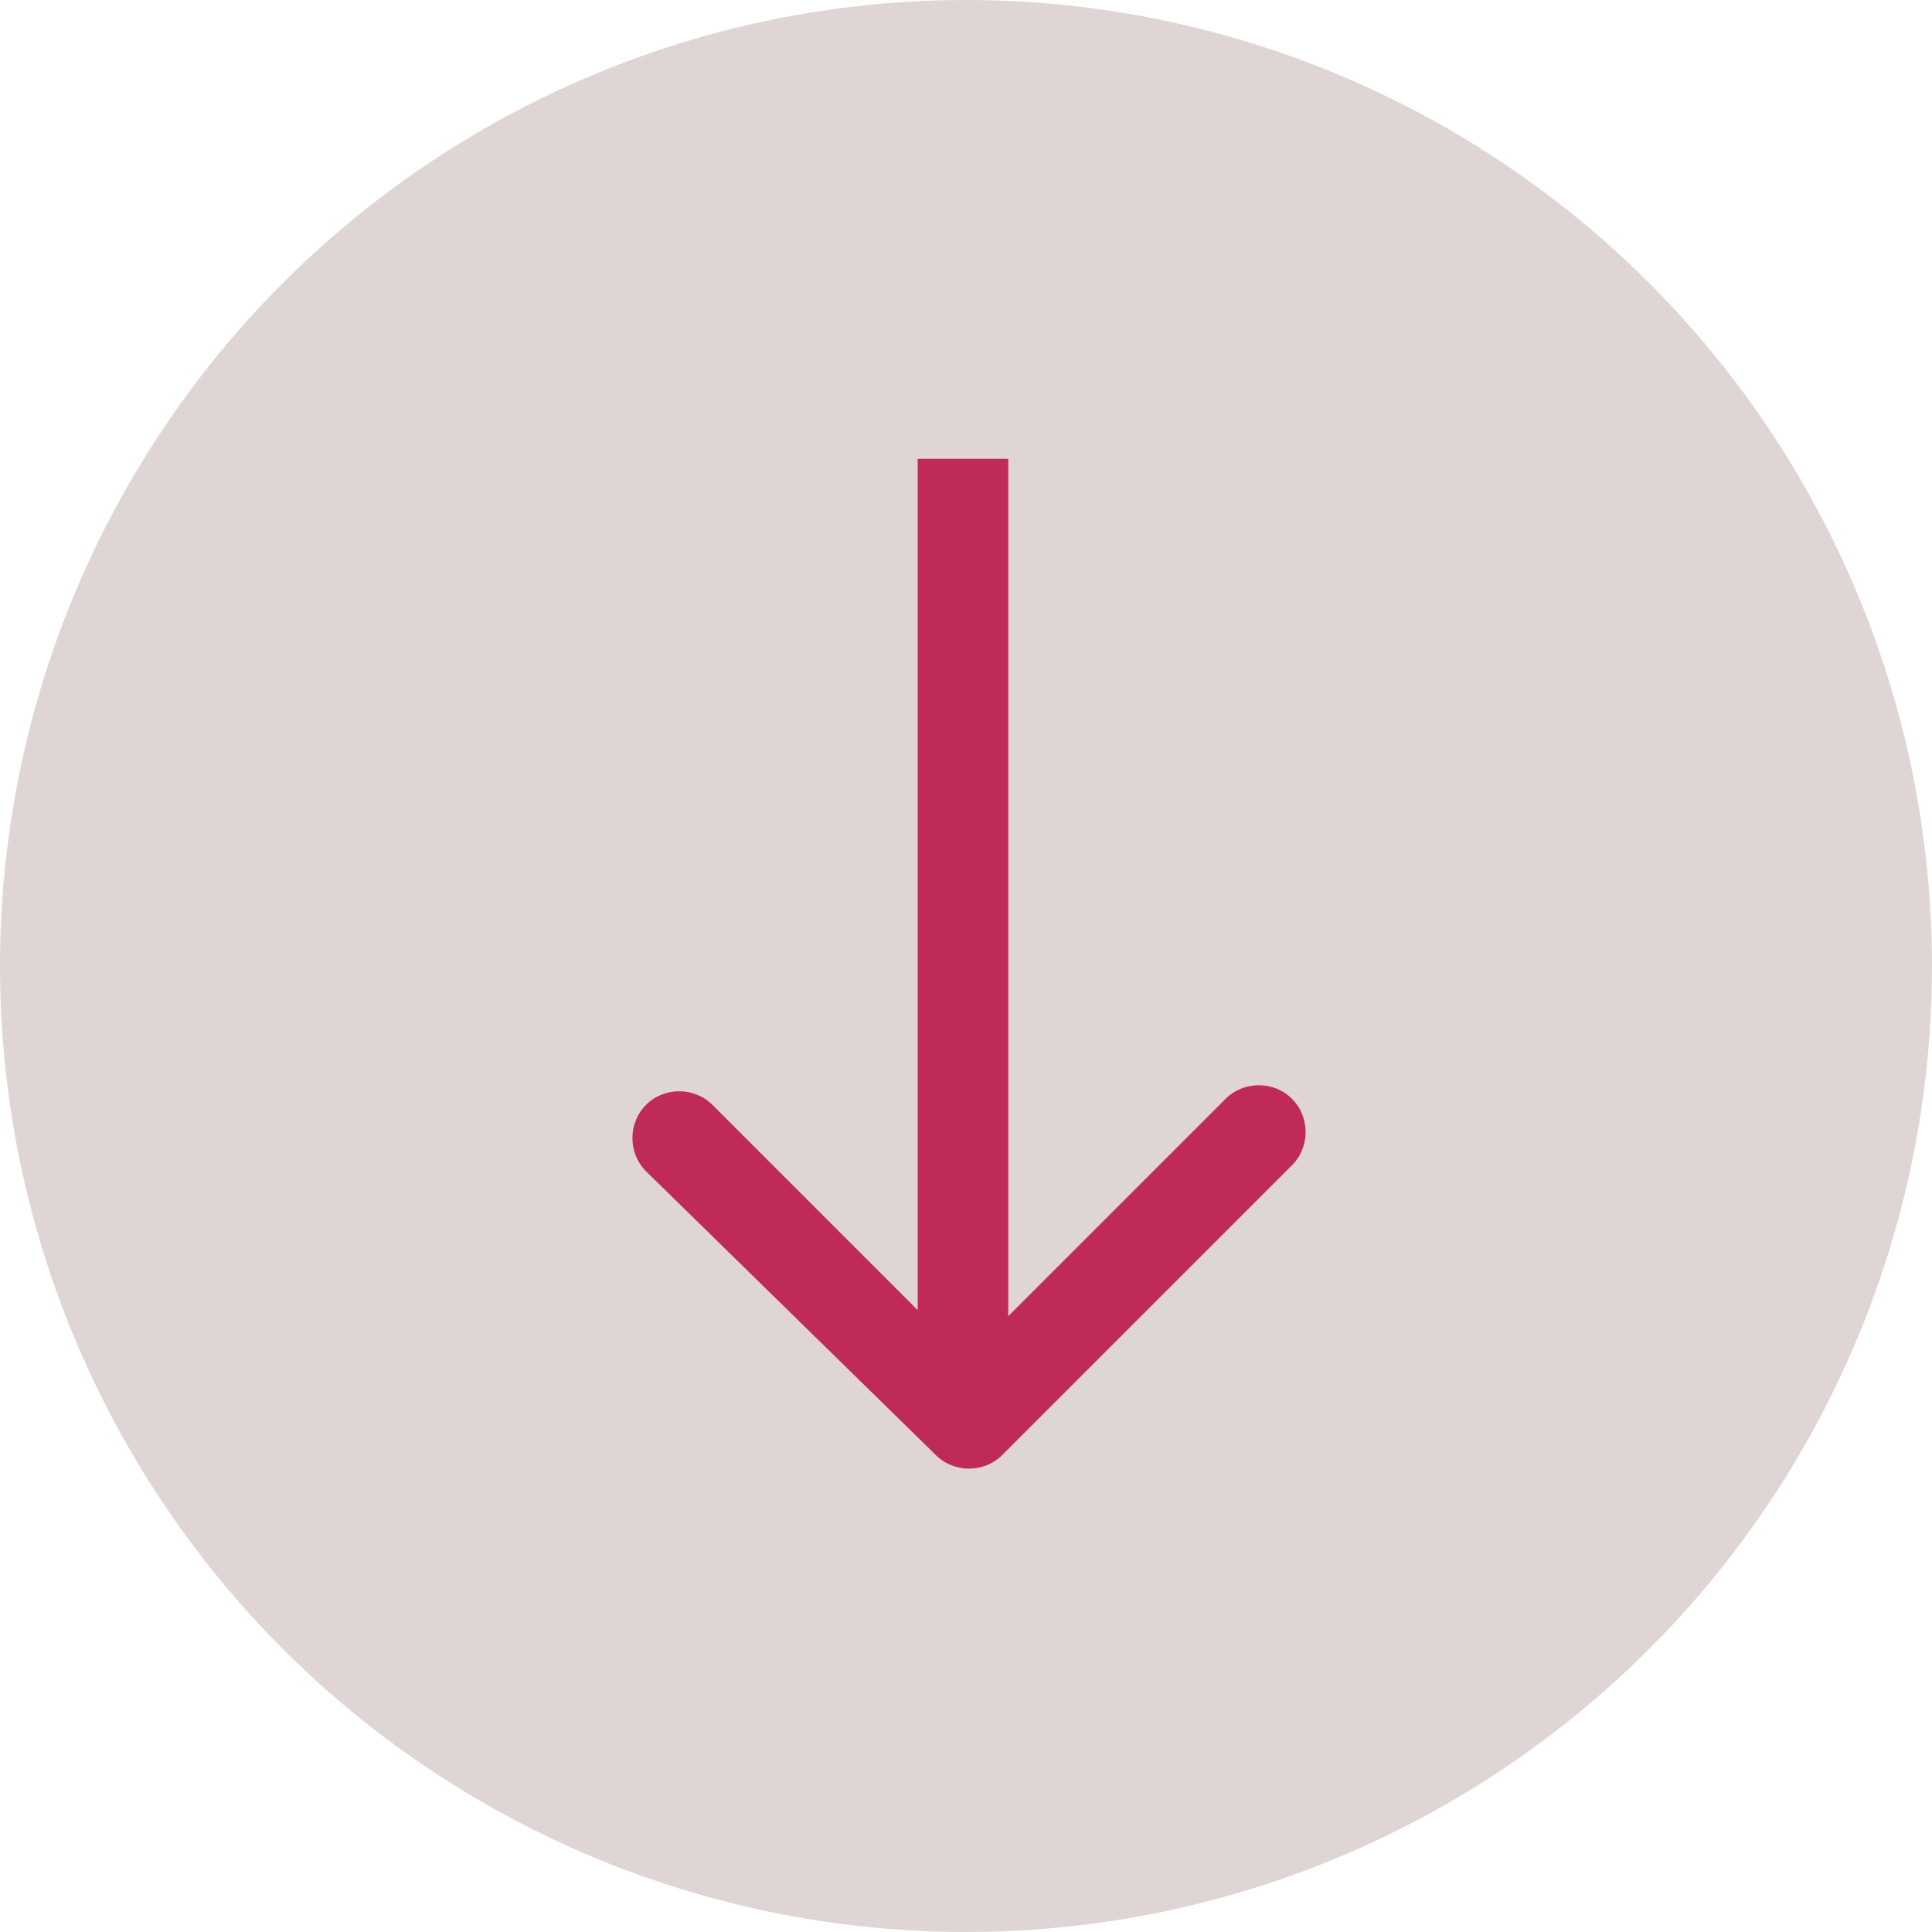
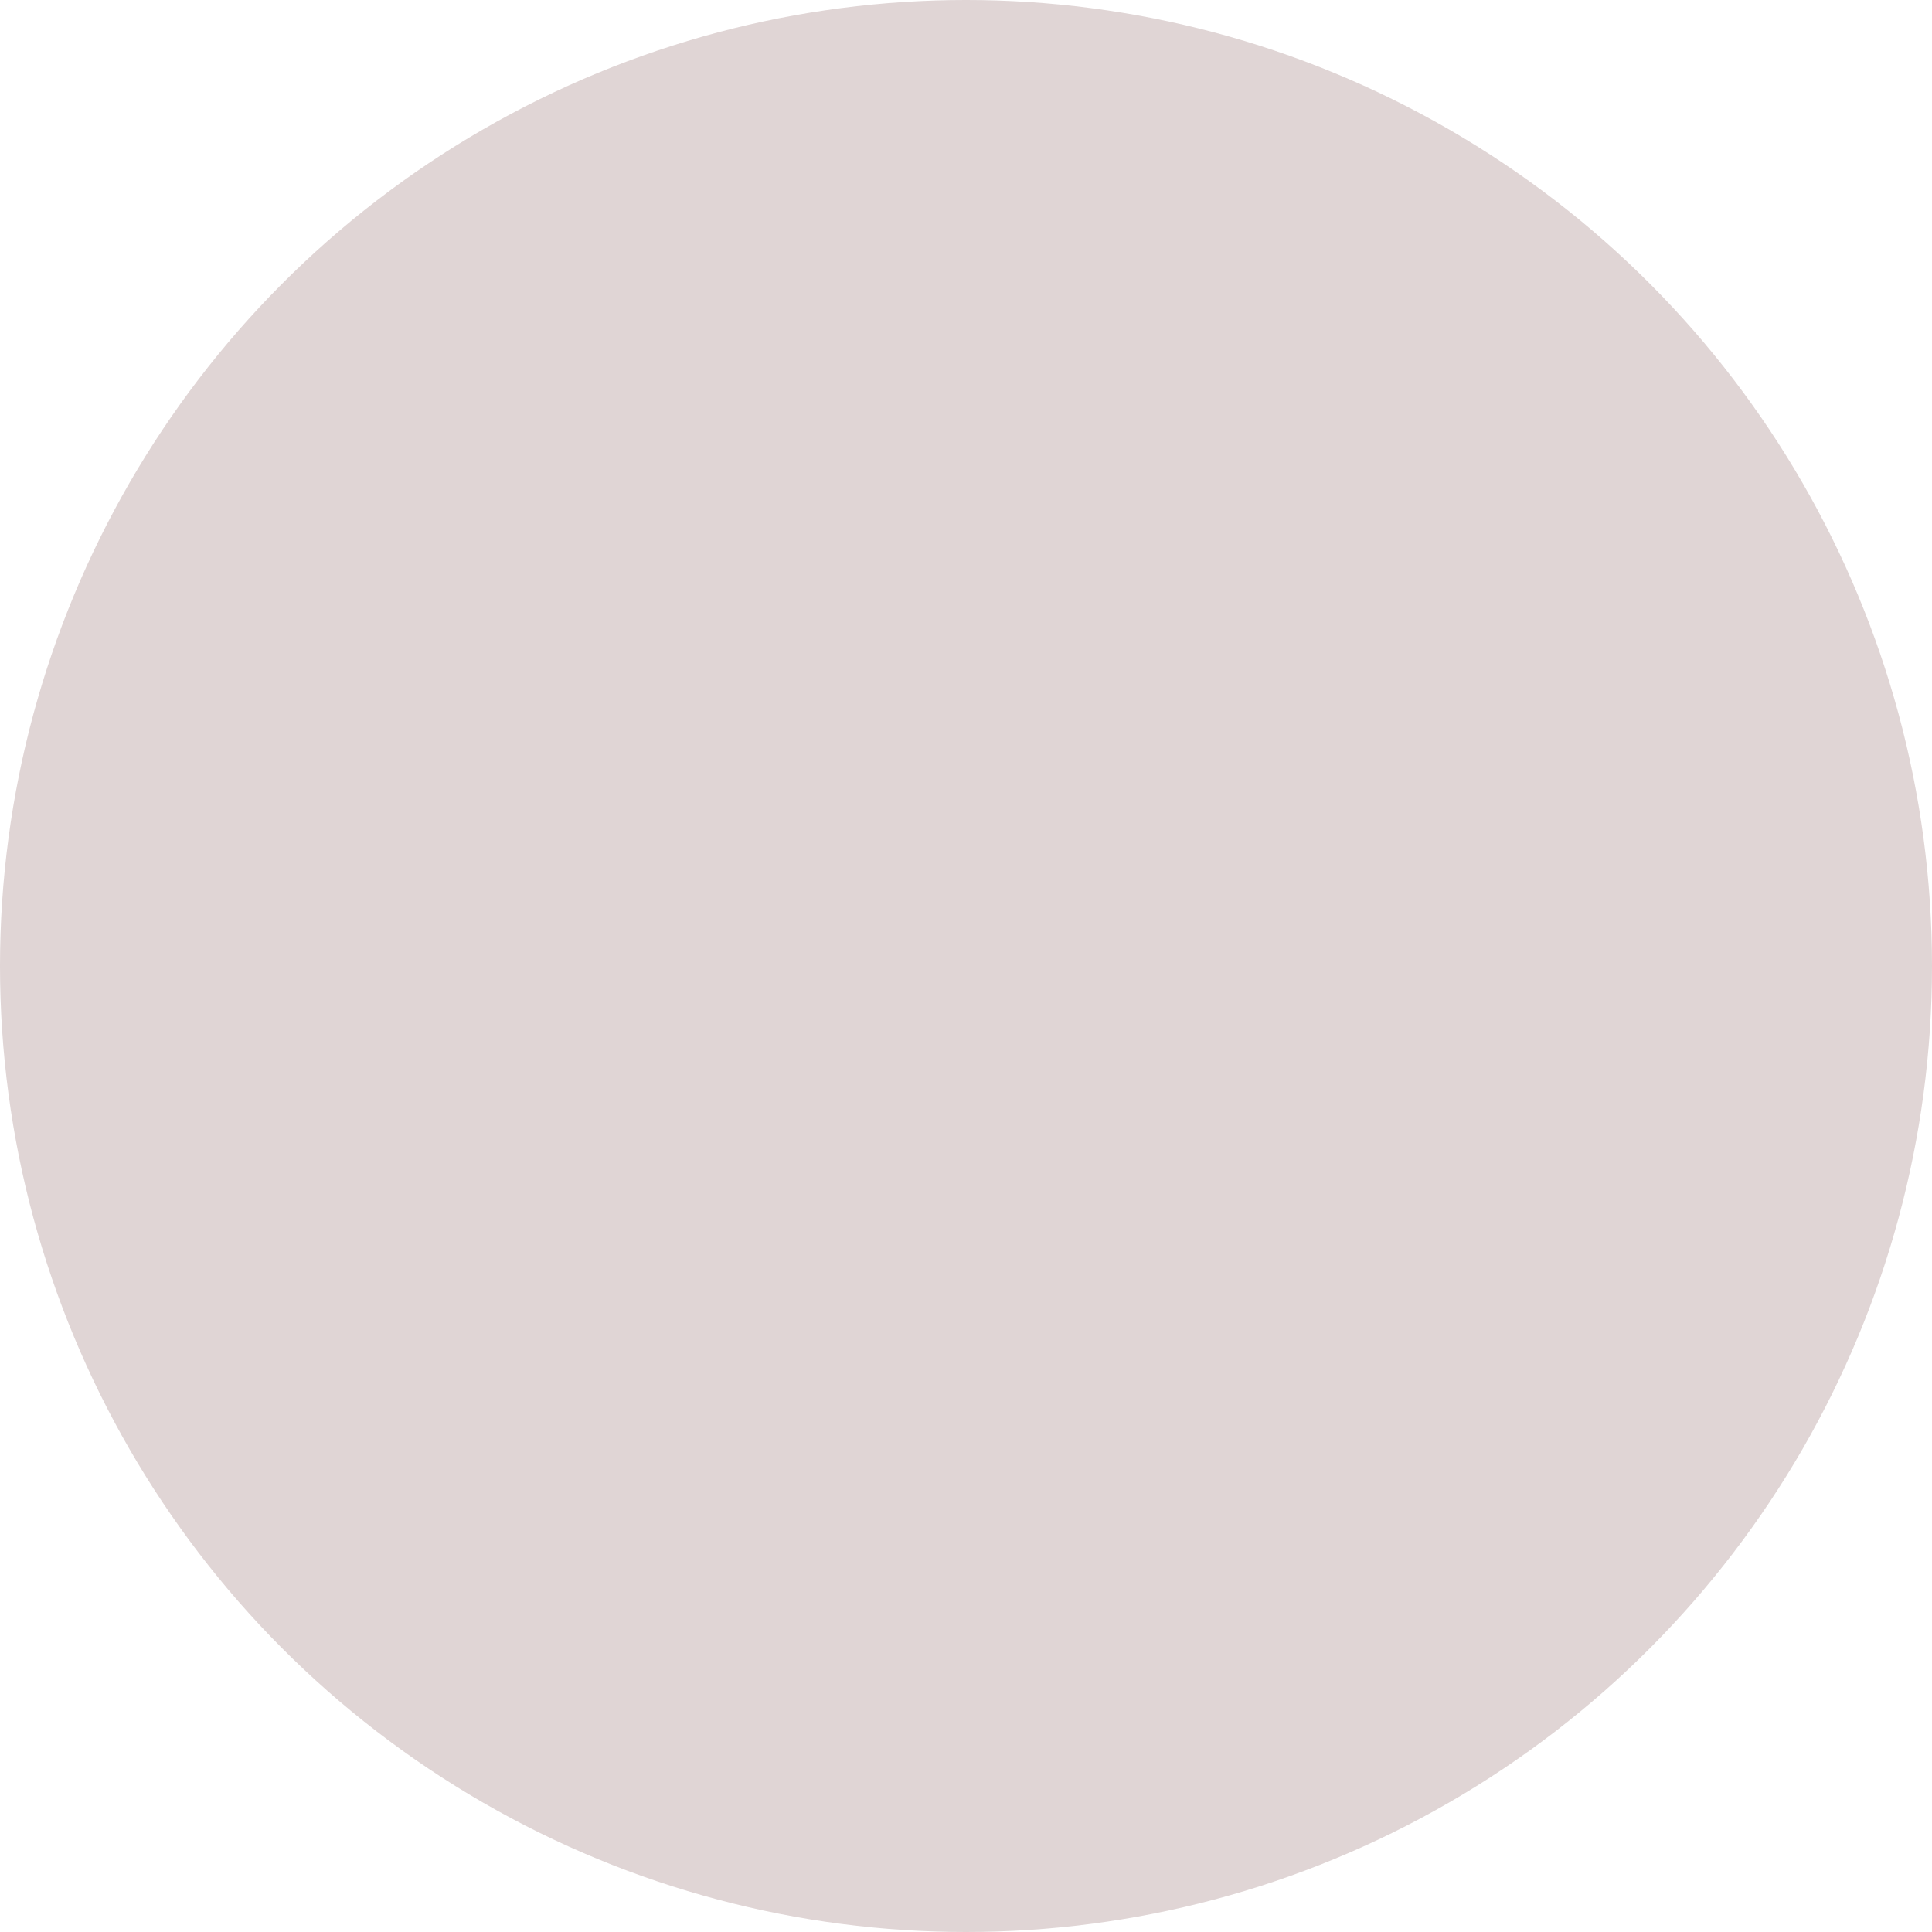
<svg xmlns="http://www.w3.org/2000/svg" version="1.1" id="Vrstva_1" x="0px" y="0px" viewBox="0 0 32 32" style="enable-background:new 0 0 32 32;" xml:space="preserve">
  <style type="text/css">
	.st0{fill:#E0D5D5;}
	.st1{fill:#BF2A57;}
</style>
  <circle class="st0" cx="16" cy="16" r="16" />
-   <path class="st1" d="M15.5,24.1c0.3,0.3,0.8,0.3,1.1,0l4.8-4.8c0.3-0.3,0.3-0.8,0-1.1s-0.8-0.3-1.1,0L16,22.5l-4.2-4.2  c-0.3-0.3-0.8-0.3-1.1,0s-0.3,0.8,0,1.1L15.5,24.1z M15.2,7.6v16h1.5v-16C16.7,7.6,15.2,7.6,15.2,7.6z" />
</svg>